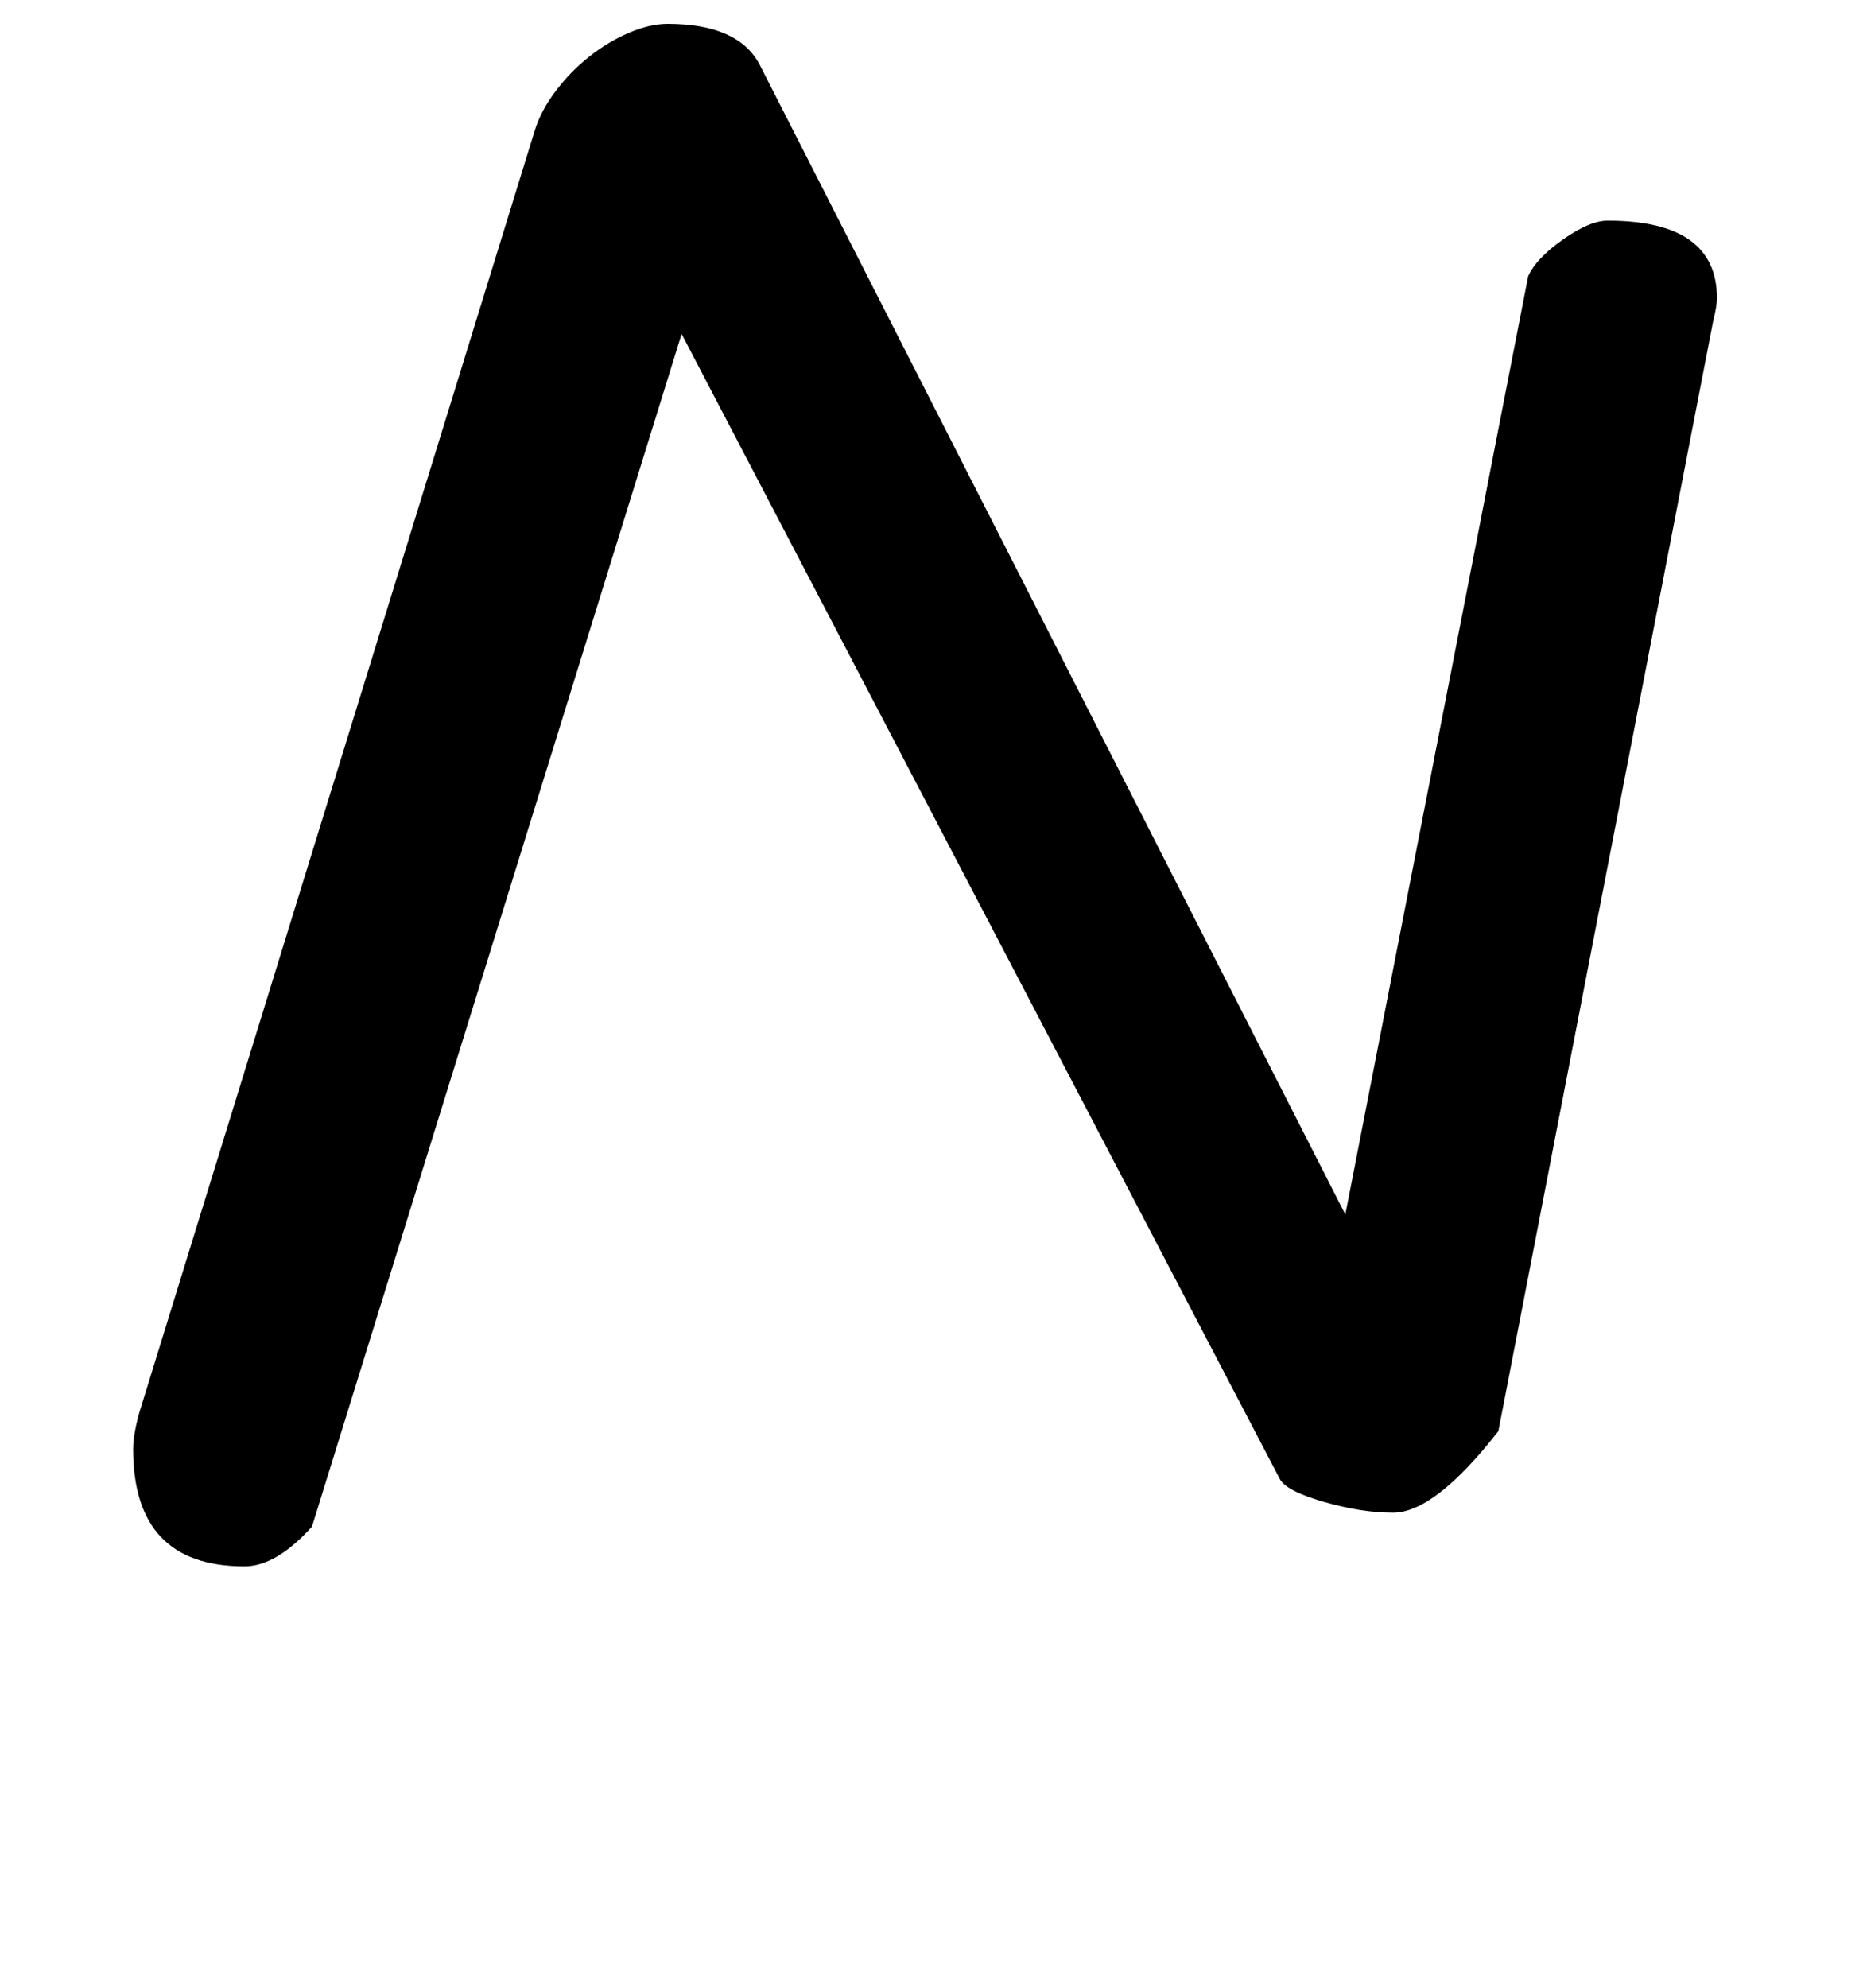
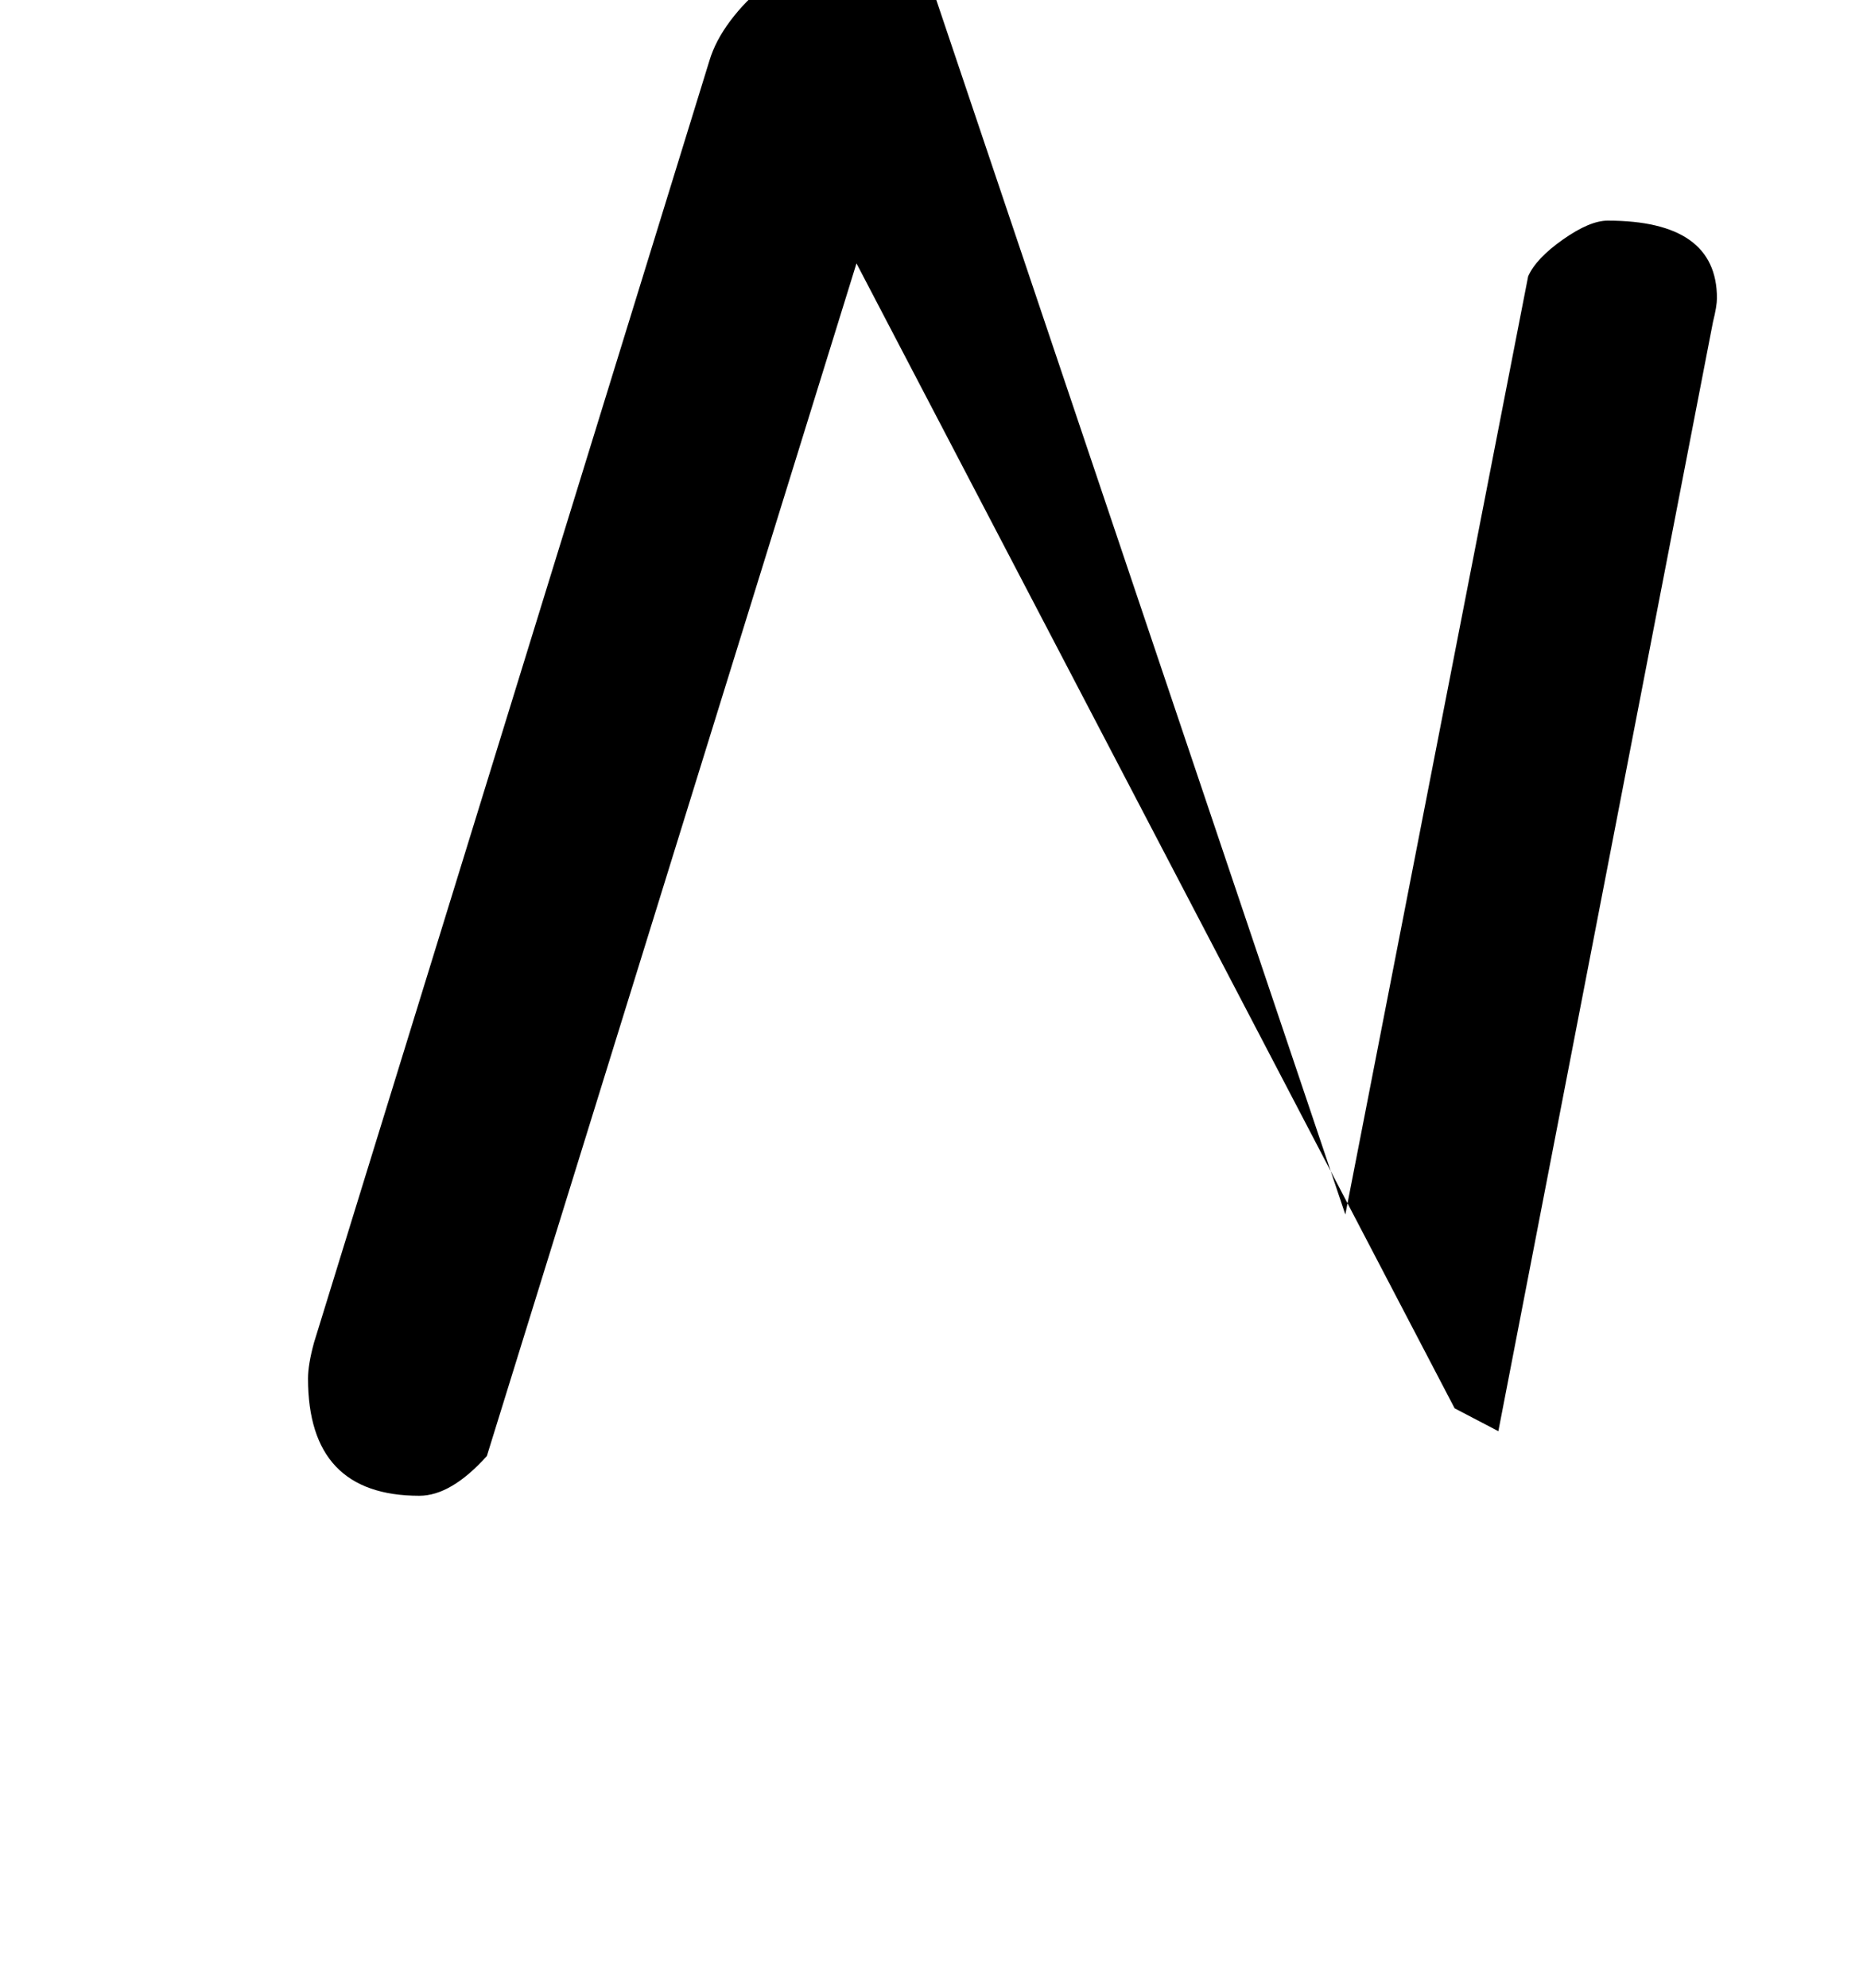
<svg xmlns="http://www.w3.org/2000/svg" version="1.1" width="30" height="32" viewBox="0 0 30 32">
  <title>O</title>
-   <path d="M21.664 19.552l2.944-15.104q0.128-0.288 0.56-0.592t0.72-0.304q1.76 0 1.76 1.248 0 0.128-0.064 0.384l-3.456 17.856q-1.024 1.312-1.696 1.312-0.512 0-1.12-0.176t-0.704-0.368l-9.632-18.432-5.952 19.2q-0.576 0.64-1.088 0.64-1.792 0-1.792-1.888 0-0.224 0.096-0.576l6.368-20.64q0.096-0.32 0.336-0.64t0.544-0.56 0.64-0.384 0.624-0.144q1.12 0 1.472 0.64z" />
+   <path d="M21.664 19.552l2.944-15.104q0.128-0.288 0.56-0.592t0.72-0.304q1.76 0 1.76 1.248 0 0.128-0.064 0.384l-3.456 17.856t-0.704-0.368l-9.632-18.432-5.952 19.2q-0.576 0.64-1.088 0.64-1.792 0-1.792-1.888 0-0.224 0.096-0.576l6.368-20.64q0.096-0.32 0.336-0.64t0.544-0.56 0.64-0.384 0.624-0.144q1.12 0 1.472 0.64z" />
</svg>